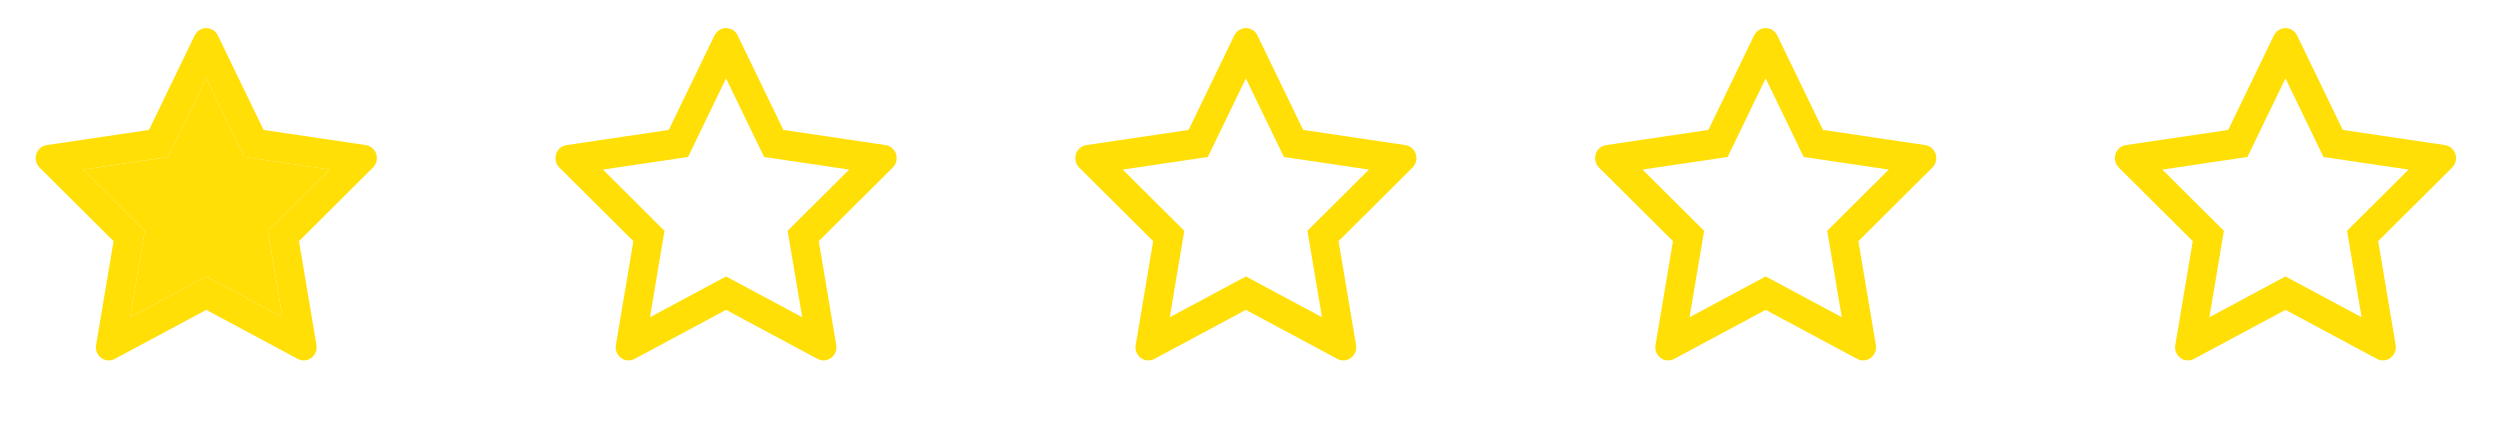
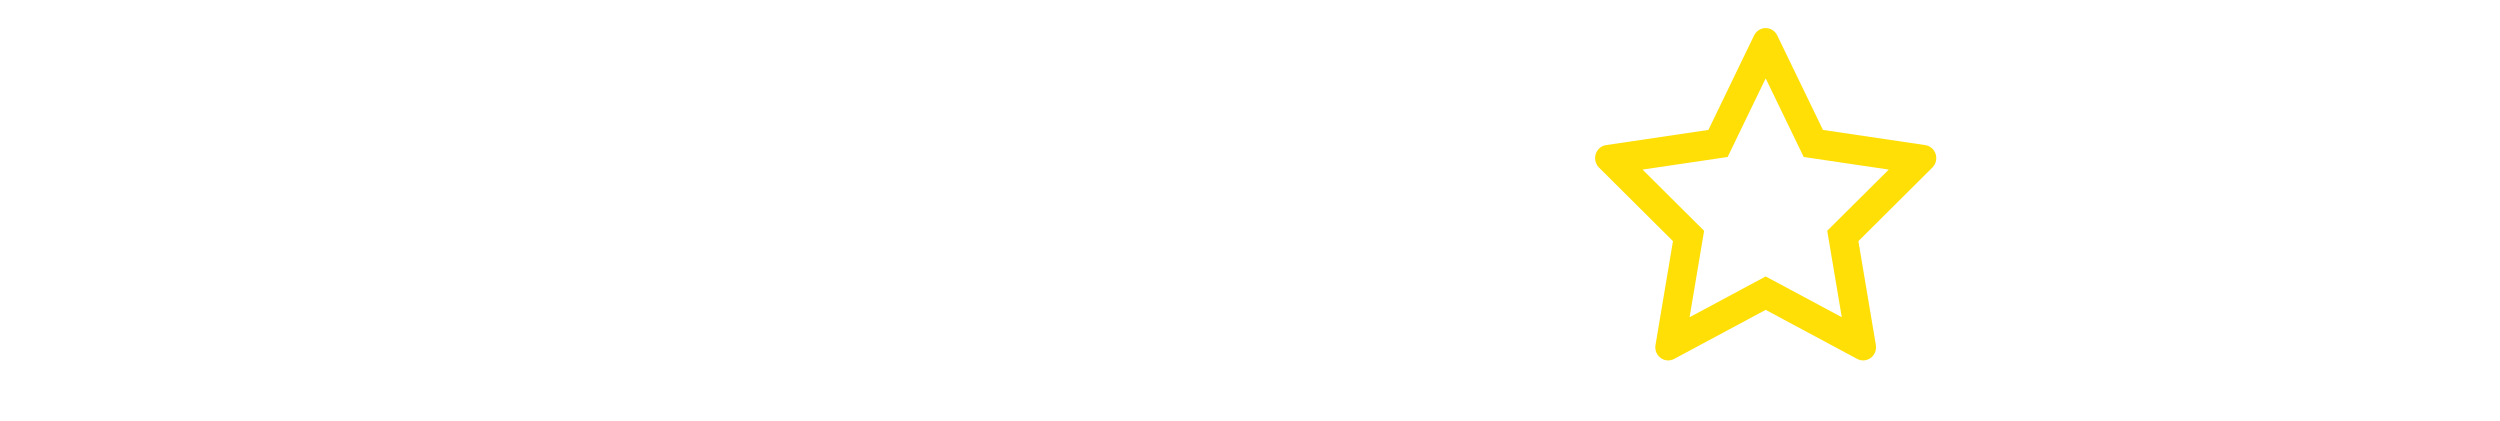
<svg xmlns="http://www.w3.org/2000/svg" width="101" height="17" viewBox="0 0 101 17" fill="none">
-   <path d="M14.78 5.862L10.648 5.249L8.8 1.429C8.75 1.325 8.667 1.24 8.564 1.189C8.307 1.059 7.995 1.167 7.866 1.429L6.019 5.249L1.886 5.862C1.772 5.879 1.668 5.933 1.589 6.016C1.492 6.117 1.439 6.253 1.441 6.394C1.443 6.536 1.499 6.67 1.598 6.768L4.588 9.742L3.882 13.94C3.865 14.038 3.876 14.138 3.912 14.23C3.949 14.322 4.01 14.402 4.089 14.46C4.167 14.518 4.26 14.553 4.357 14.56C4.454 14.567 4.551 14.546 4.637 14.5L8.333 12.518L12.03 14.5C12.13 14.555 12.248 14.573 12.36 14.553C12.643 14.503 12.834 14.229 12.785 13.94L12.079 9.742L15.068 6.768C15.15 6.687 15.204 6.581 15.22 6.465C15.264 6.174 15.065 5.905 14.78 5.862ZM10.82 9.323L11.408 12.815L8.333 11.168L5.259 12.816L5.846 9.325L3.359 6.851L6.797 6.342L8.333 3.166L9.87 6.342L13.307 6.851L10.82 9.323Z" fill="#FFDF06" />
-   <path d="M10.82 9.323L11.408 12.815L8.333 11.168L5.259 12.816L5.846 9.325L3.359 6.851L6.797 6.342L8.333 3.166L9.87 6.342L13.307 6.851L10.82 9.323Z" fill="#FFDF06" />
-   <path d="M35.78 5.862L31.648 5.249L29.8 1.429C29.75 1.325 29.667 1.24 29.564 1.189C29.307 1.059 28.995 1.167 28.866 1.429L27.019 5.249L22.886 5.862C22.773 5.879 22.668 5.933 22.588 6.016C22.492 6.117 22.439 6.253 22.441 6.394C22.443 6.536 22.499 6.67 22.598 6.768L25.588 9.742L24.882 13.94C24.865 14.038 24.876 14.138 24.912 14.23C24.949 14.322 25.01 14.402 25.089 14.46C25.167 14.518 25.26 14.553 25.357 14.56C25.454 14.567 25.551 14.546 25.637 14.5L29.333 12.518L33.03 14.5C33.13 14.555 33.248 14.573 33.36 14.553C33.643 14.503 33.834 14.229 33.785 13.94L33.078 9.742L36.068 6.768C36.15 6.687 36.203 6.581 36.22 6.465C36.264 6.174 36.065 5.905 35.78 5.862V5.862ZM31.82 9.323L32.408 12.815L29.333 11.168L26.259 12.816L26.846 9.325L24.359 6.851L27.797 6.342L29.333 3.166L30.87 6.342L34.307 6.851L31.82 9.323Z" fill="#FFDF06" />
-   <path d="M56.78 5.862L52.648 5.249L50.8 1.429C50.75 1.325 50.667 1.24 50.565 1.189C50.307 1.059 49.995 1.167 49.866 1.429L48.019 5.249L43.886 5.862C43.773 5.879 43.668 5.933 43.589 6.016C43.492 6.117 43.439 6.253 43.441 6.394C43.443 6.536 43.499 6.67 43.598 6.768L46.588 9.742L45.882 13.94C45.865 14.038 45.876 14.138 45.912 14.23C45.949 14.322 46.01 14.402 46.089 14.46C46.167 14.518 46.26 14.553 46.357 14.56C46.454 14.567 46.551 14.546 46.637 14.5L50.333 12.518L54.03 14.5C54.13 14.555 54.248 14.573 54.36 14.553C54.643 14.503 54.834 14.229 54.785 13.94L54.078 9.742L57.068 6.768C57.15 6.687 57.203 6.581 57.22 6.465C57.264 6.174 57.065 5.905 56.78 5.862V5.862ZM52.82 9.323L53.408 12.815L50.333 11.168L47.259 12.816L47.846 9.325L45.359 6.851L48.797 6.342L50.333 3.166L51.87 6.342L55.307 6.851L52.82 9.323Z" fill="#FFDF06" />
  <path d="M77.78 5.862L73.648 5.249L71.8 1.429C71.75 1.325 71.667 1.24 71.564 1.189C71.307 1.059 70.995 1.167 70.866 1.429L69.019 5.249L64.886 5.862C64.772 5.879 64.668 5.933 64.588 6.016C64.492 6.117 64.439 6.253 64.441 6.394C64.443 6.536 64.499 6.67 64.598 6.768L67.588 9.742L66.882 13.94C66.865 14.038 66.876 14.138 66.912 14.23C66.949 14.322 67.01 14.402 67.089 14.46C67.167 14.518 67.26 14.553 67.357 14.56C67.454 14.567 67.551 14.546 67.637 14.5L71.333 12.518L75.03 14.5C75.13 14.555 75.248 14.573 75.36 14.553C75.643 14.503 75.834 14.229 75.785 13.94L75.079 9.742L78.068 6.768C78.15 6.687 78.204 6.581 78.22 6.465C78.264 6.174 78.065 5.905 77.78 5.862V5.862ZM73.82 9.323L74.408 12.815L71.333 11.168L68.259 12.816L68.846 9.325L66.359 6.851L69.797 6.342L71.333 3.166L72.87 6.342L76.307 6.851L73.82 9.323Z" fill="#FFDF06" />
-   <path d="M98.78 5.862L94.648 5.249L92.8 1.429C92.75 1.325 92.667 1.24 92.564 1.189C92.307 1.059 91.995 1.167 91.866 1.429L90.019 5.249L85.886 5.862C85.772 5.879 85.668 5.933 85.588 6.016C85.492 6.117 85.439 6.253 85.441 6.394C85.443 6.536 85.499 6.67 85.598 6.768L88.588 9.742L87.882 13.94C87.865 14.038 87.876 14.138 87.912 14.23C87.949 14.322 88.01 14.402 88.089 14.46C88.167 14.518 88.26 14.553 88.357 14.56C88.454 14.567 88.551 14.546 88.637 14.5L92.333 12.518L96.03 14.5C96.13 14.555 96.248 14.573 96.36 14.553C96.643 14.503 96.834 14.229 96.785 13.94L96.079 9.742L99.068 6.768C99.15 6.687 99.204 6.581 99.22 6.465C99.264 6.174 99.065 5.905 98.78 5.862V5.862ZM94.82 9.323L95.408 12.815L92.333 11.168L89.259 12.816L89.846 9.325L87.359 6.851L90.797 6.342L92.333 3.166L93.87 6.342L97.307 6.851L94.82 9.323Z" fill="#FFDF06" />
</svg>